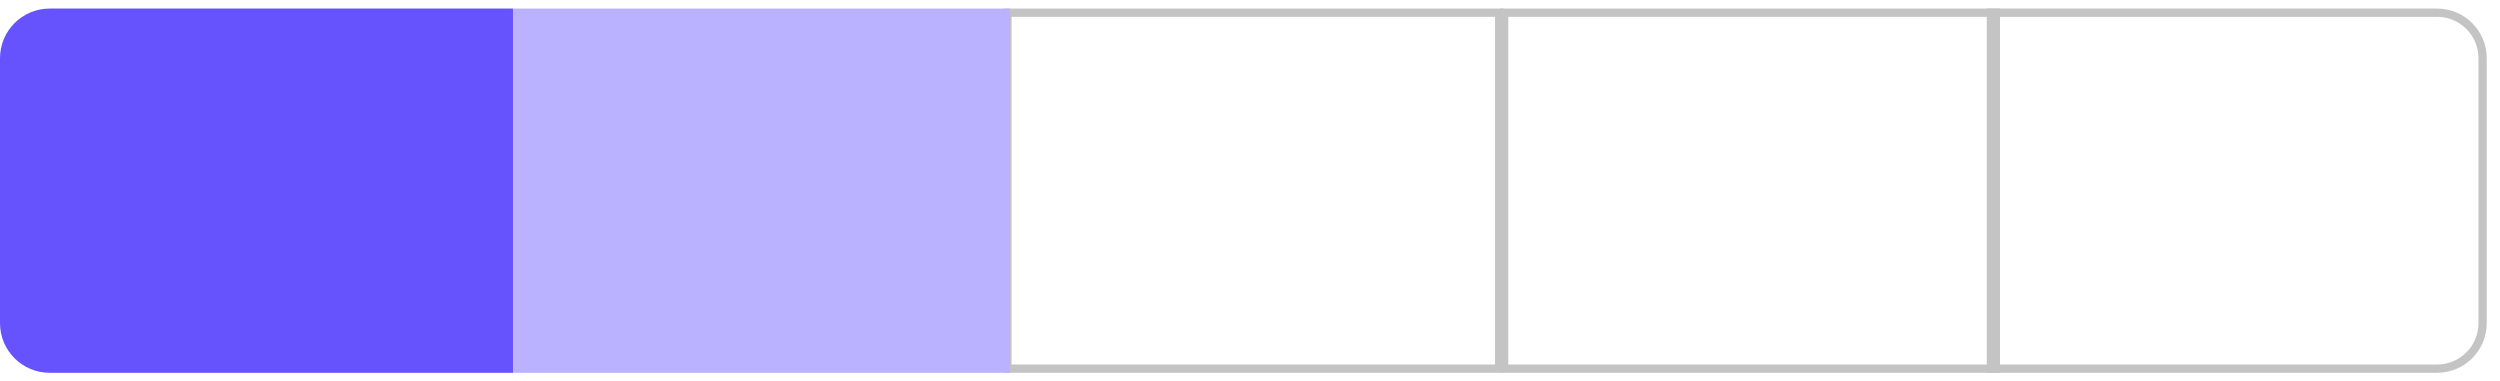
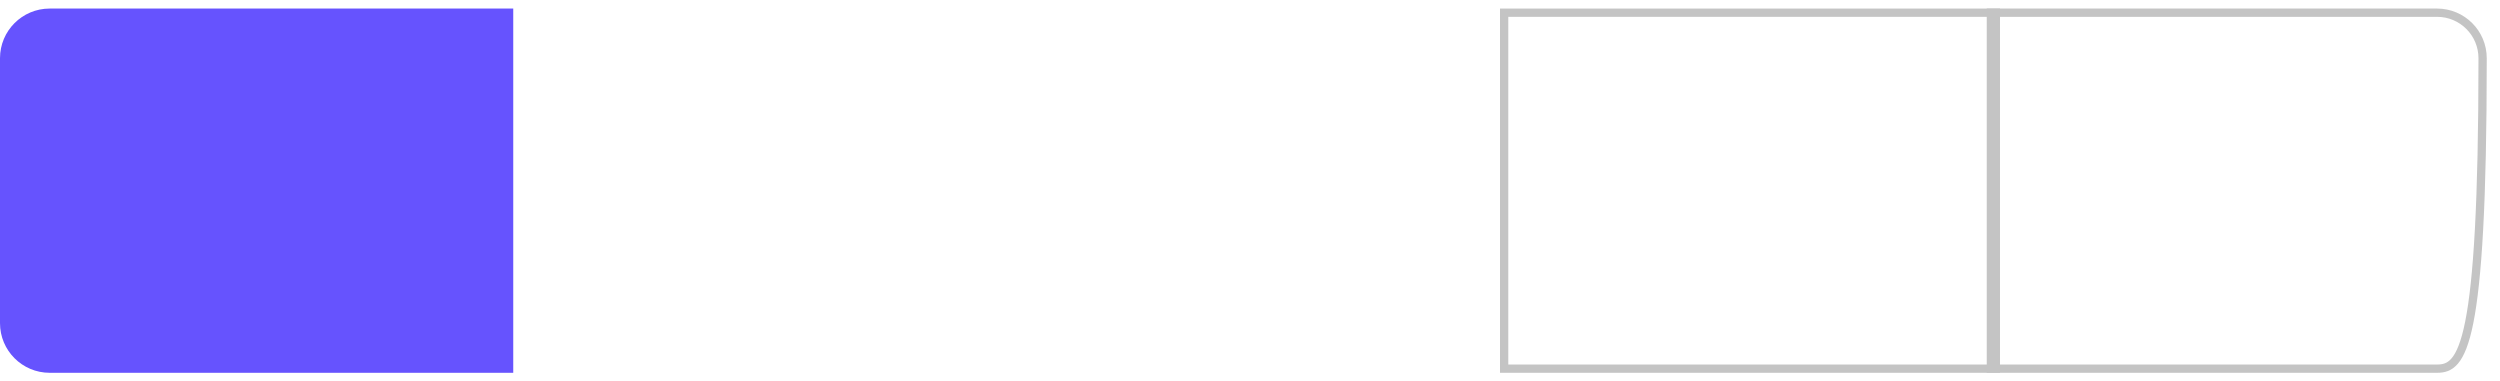
<svg xmlns="http://www.w3.org/2000/svg" width="118" height="18" viewBox="0 0 151 22" fill="none">
  <rect x="90.85" y="0.25" width="29.7" height="21.5" stroke="#C4C4C4" stroke-width="0.5" />
-   <rect x="60.85" y="0.25" width="29.7" height="21.5" stroke="#C4C4C4" stroke-width="0.5" />
-   <path d="M120.25 0.25H147.2C148.719 0.25 149.95 1.481 149.95 3V19C149.95 20.519 148.719 21.75 147.2 21.75H120.25V0.25Z" stroke="#C4C4C4" stroke-width="0.5" />
+   <path d="M120.25 0.25H147.2C148.719 0.25 149.95 1.481 149.95 3C149.95 20.519 148.719 21.75 147.2 21.75H120.25V0.25Z" stroke="#C4C4C4" stroke-width="0.5" />
  <path d="M0 3C0 1.343 1.343 0 3 0H31V22H3C1.343 22 0 20.657 0 19V3Z" fill="#6653FE" />
-   <rect x="31" width="30" height="22" fill="#BAB2FF" />
</svg>